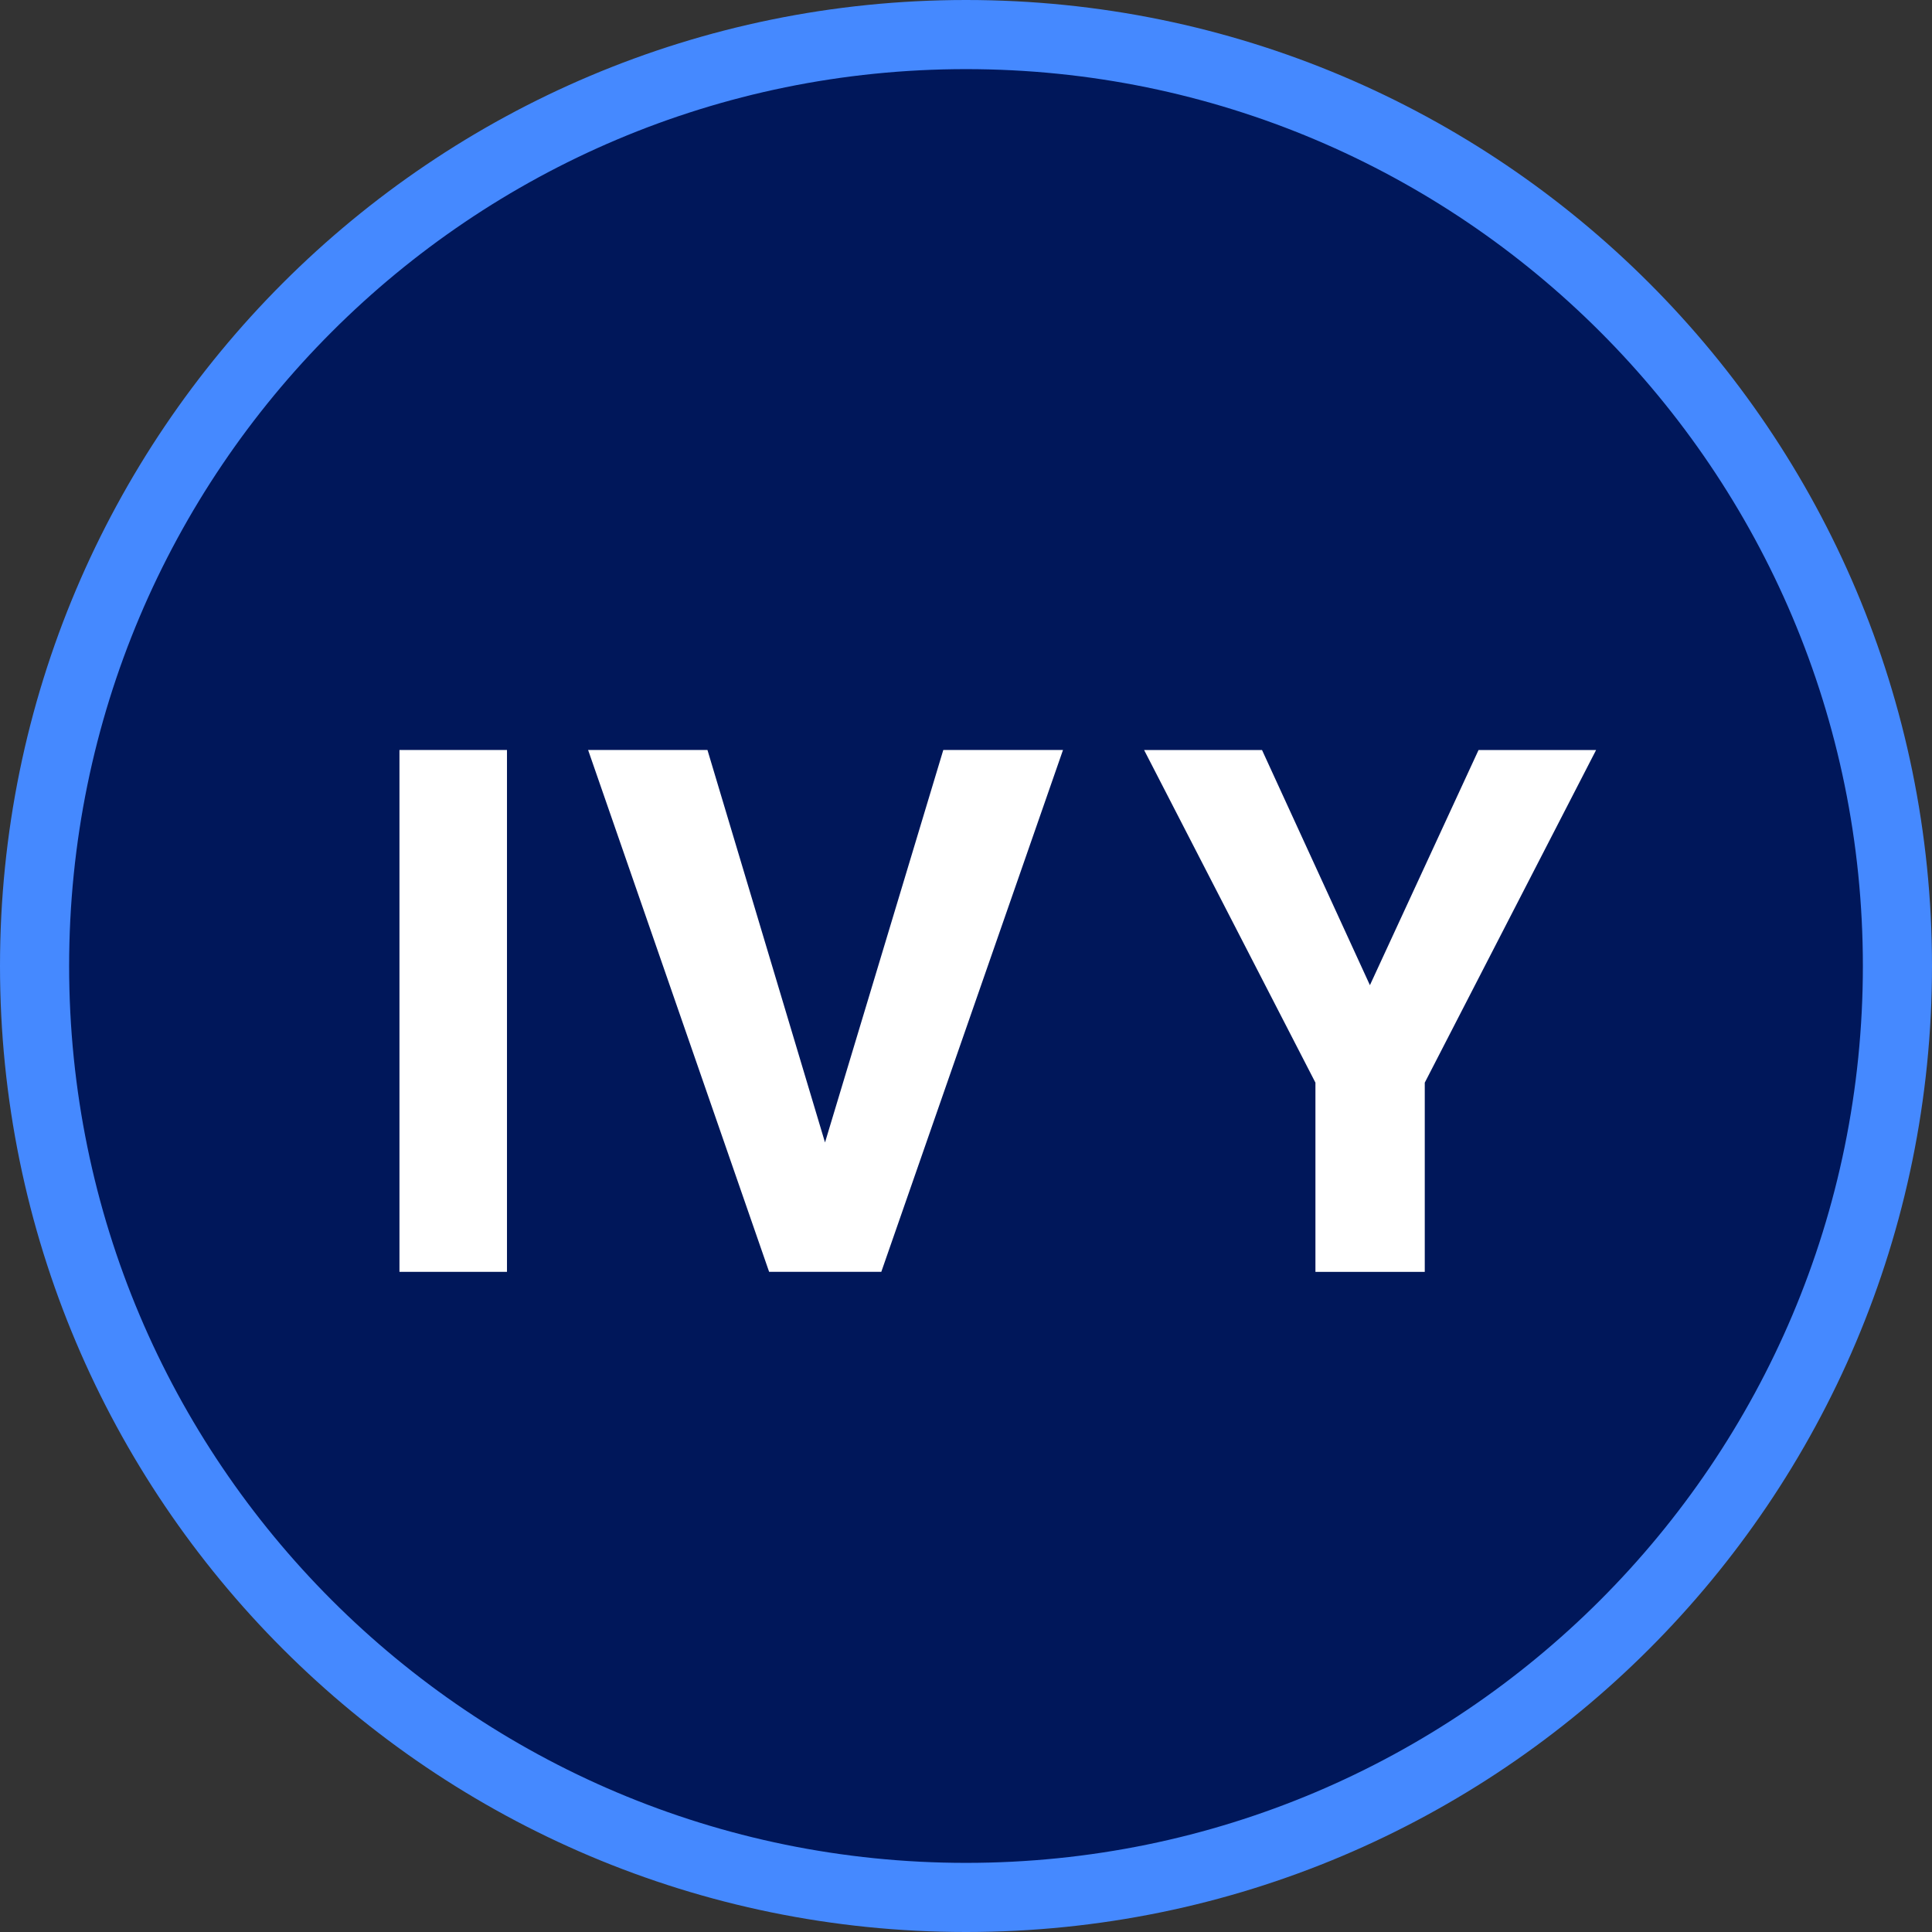
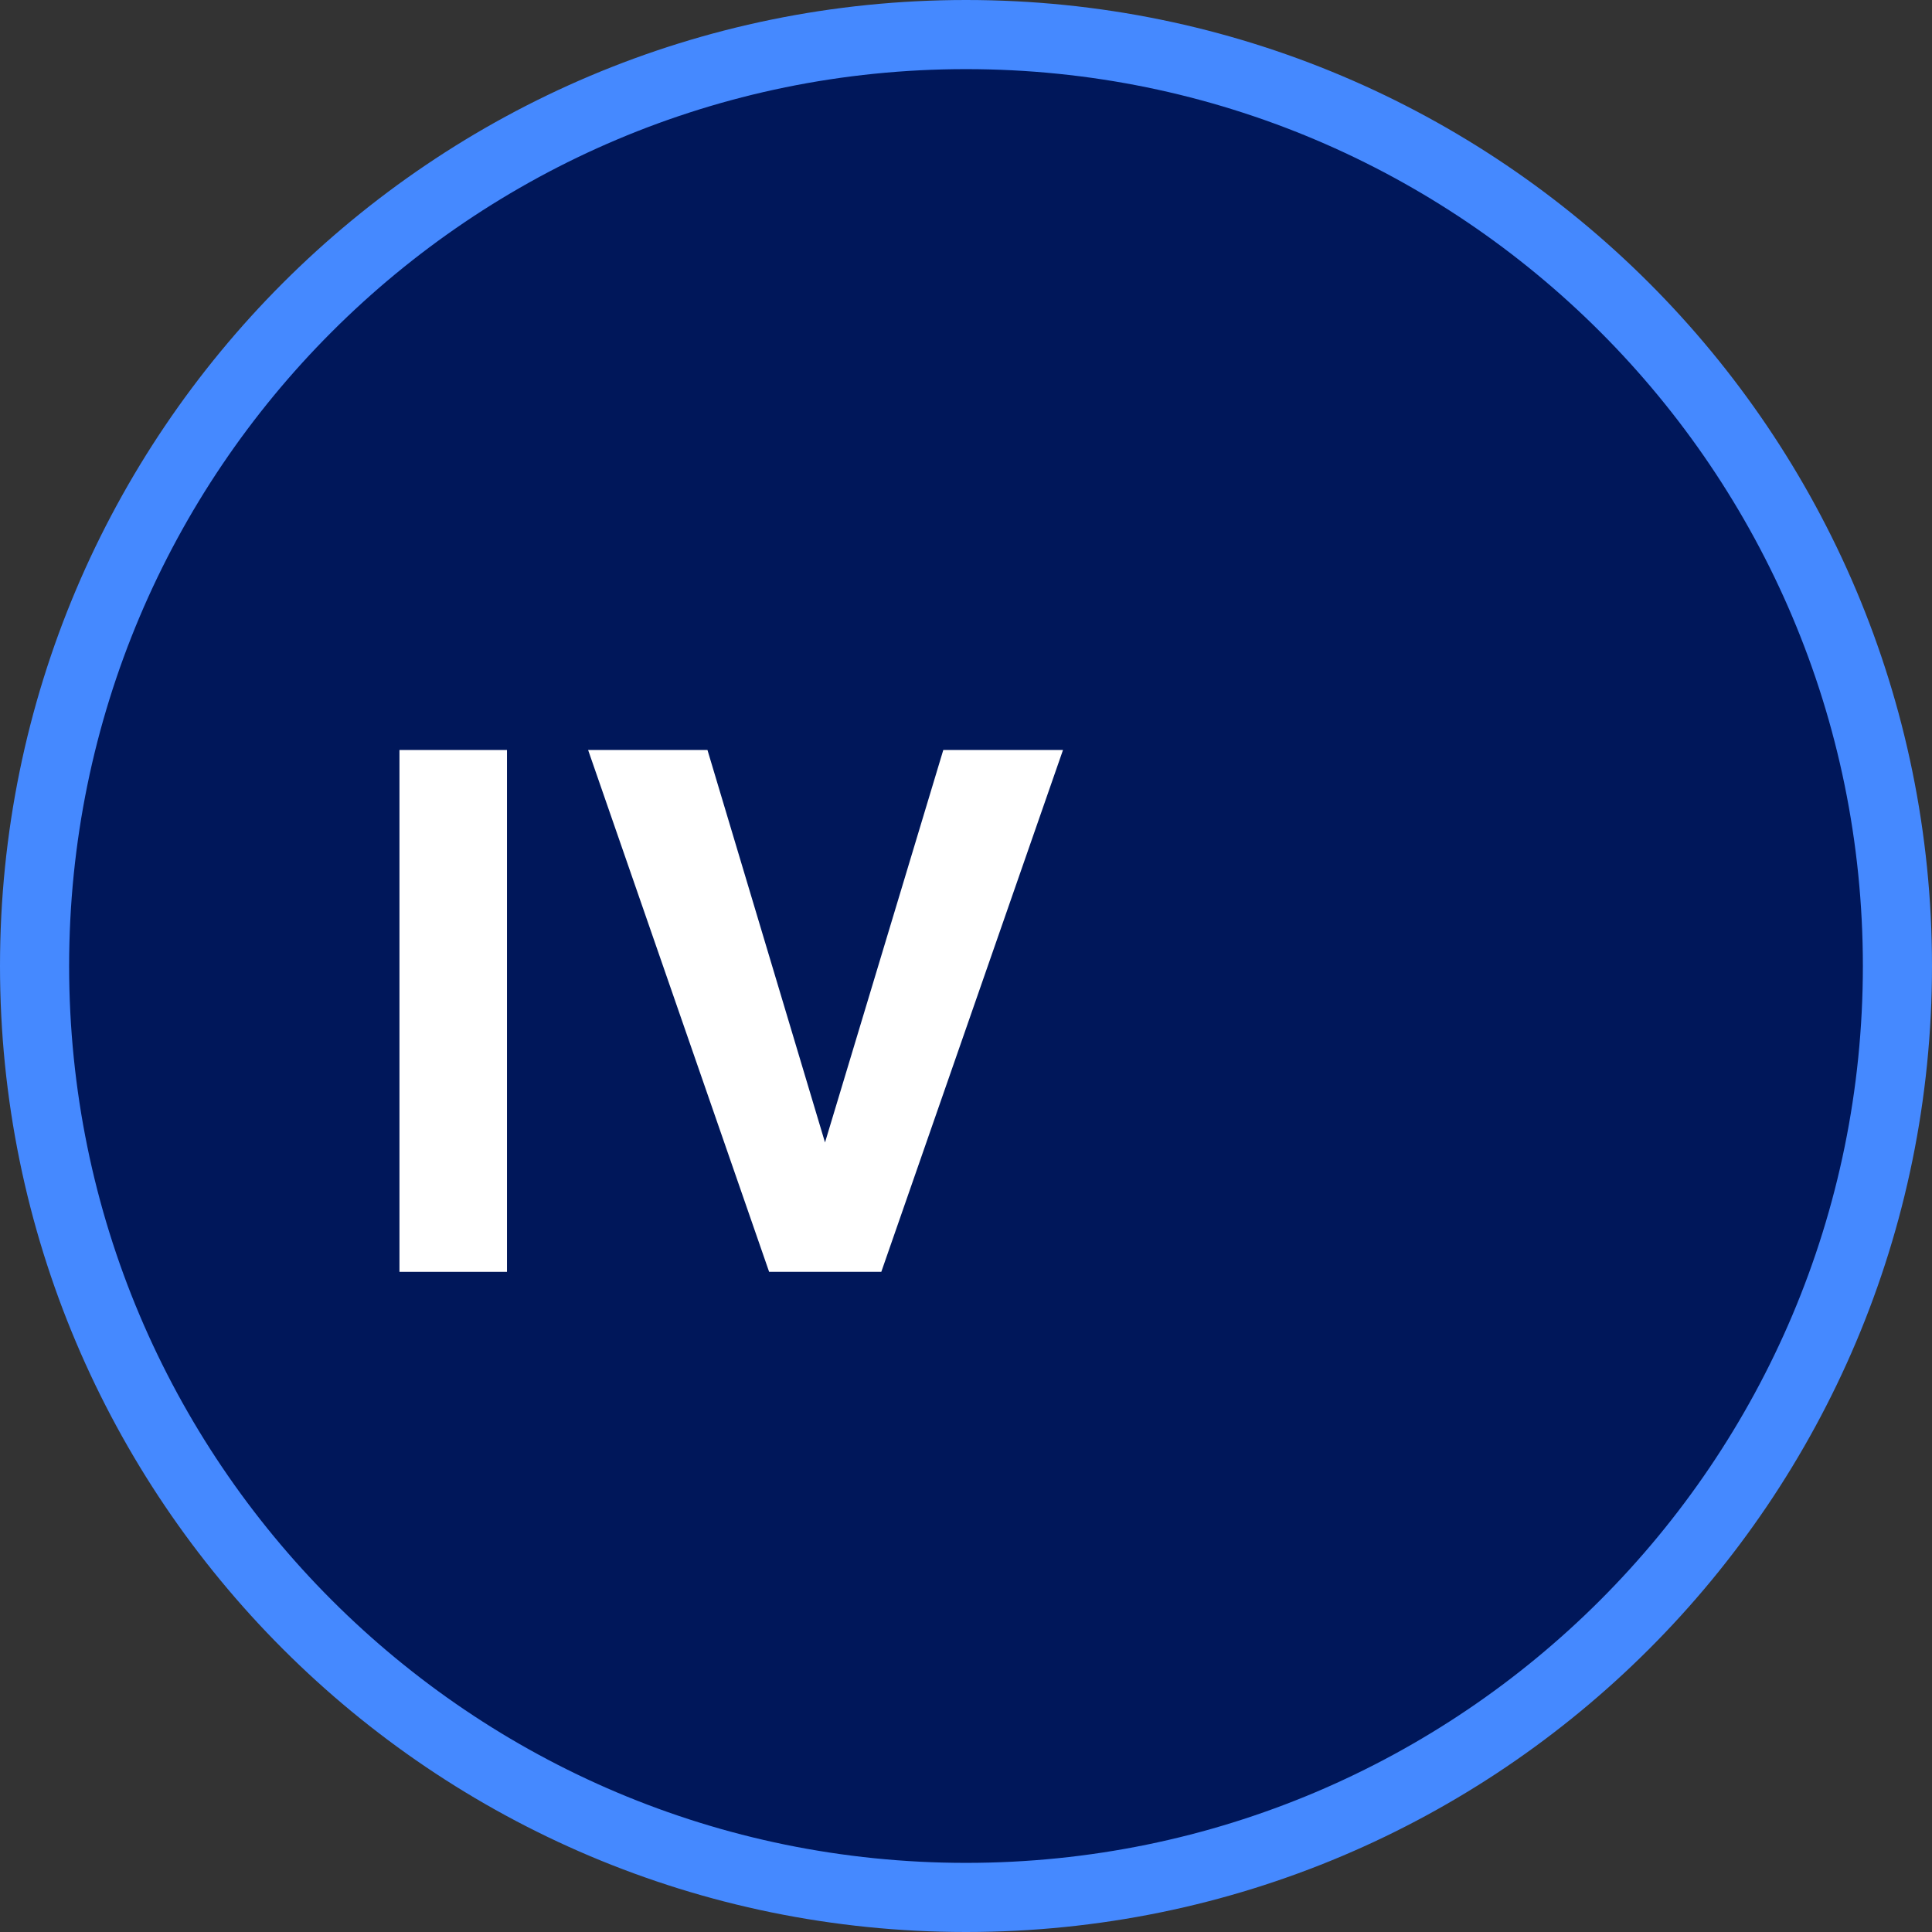
<svg xmlns="http://www.w3.org/2000/svg" data-bbox="9.5 9.5 512 512" viewBox="0 0 531 531" data-type="ugc">
  <rect x="0" y="0" width="531" height="531" fill="#333333" stroke="none" />
  <g>
    <path fill="#00175a" stroke="#4589ff" stroke-miterlimit="10" stroke-width="19" d="M521.5 265.5c0 141.385-114.615 256-256 256s-256-114.615-256-256 114.615-256 256-256 256 114.615 256 256z" />
    <path d="M139.34 349.56h-29.55V206.13h29.55z" fill="#ffffff" />
    <path d="m226.75 314 32.51-107.87h32.9l-49.94 143.43h-30.83l-49.75-143.43h32.8z" fill="#ffffff" />
-     <path d="m376.52 270.76 29.85-64.62h32.31l-47.09 91.42v52.01h-30.05v-52.01l-47.09-91.42h32.41l29.65 64.62Z" fill="#ffffff" />
  </g>
</svg>